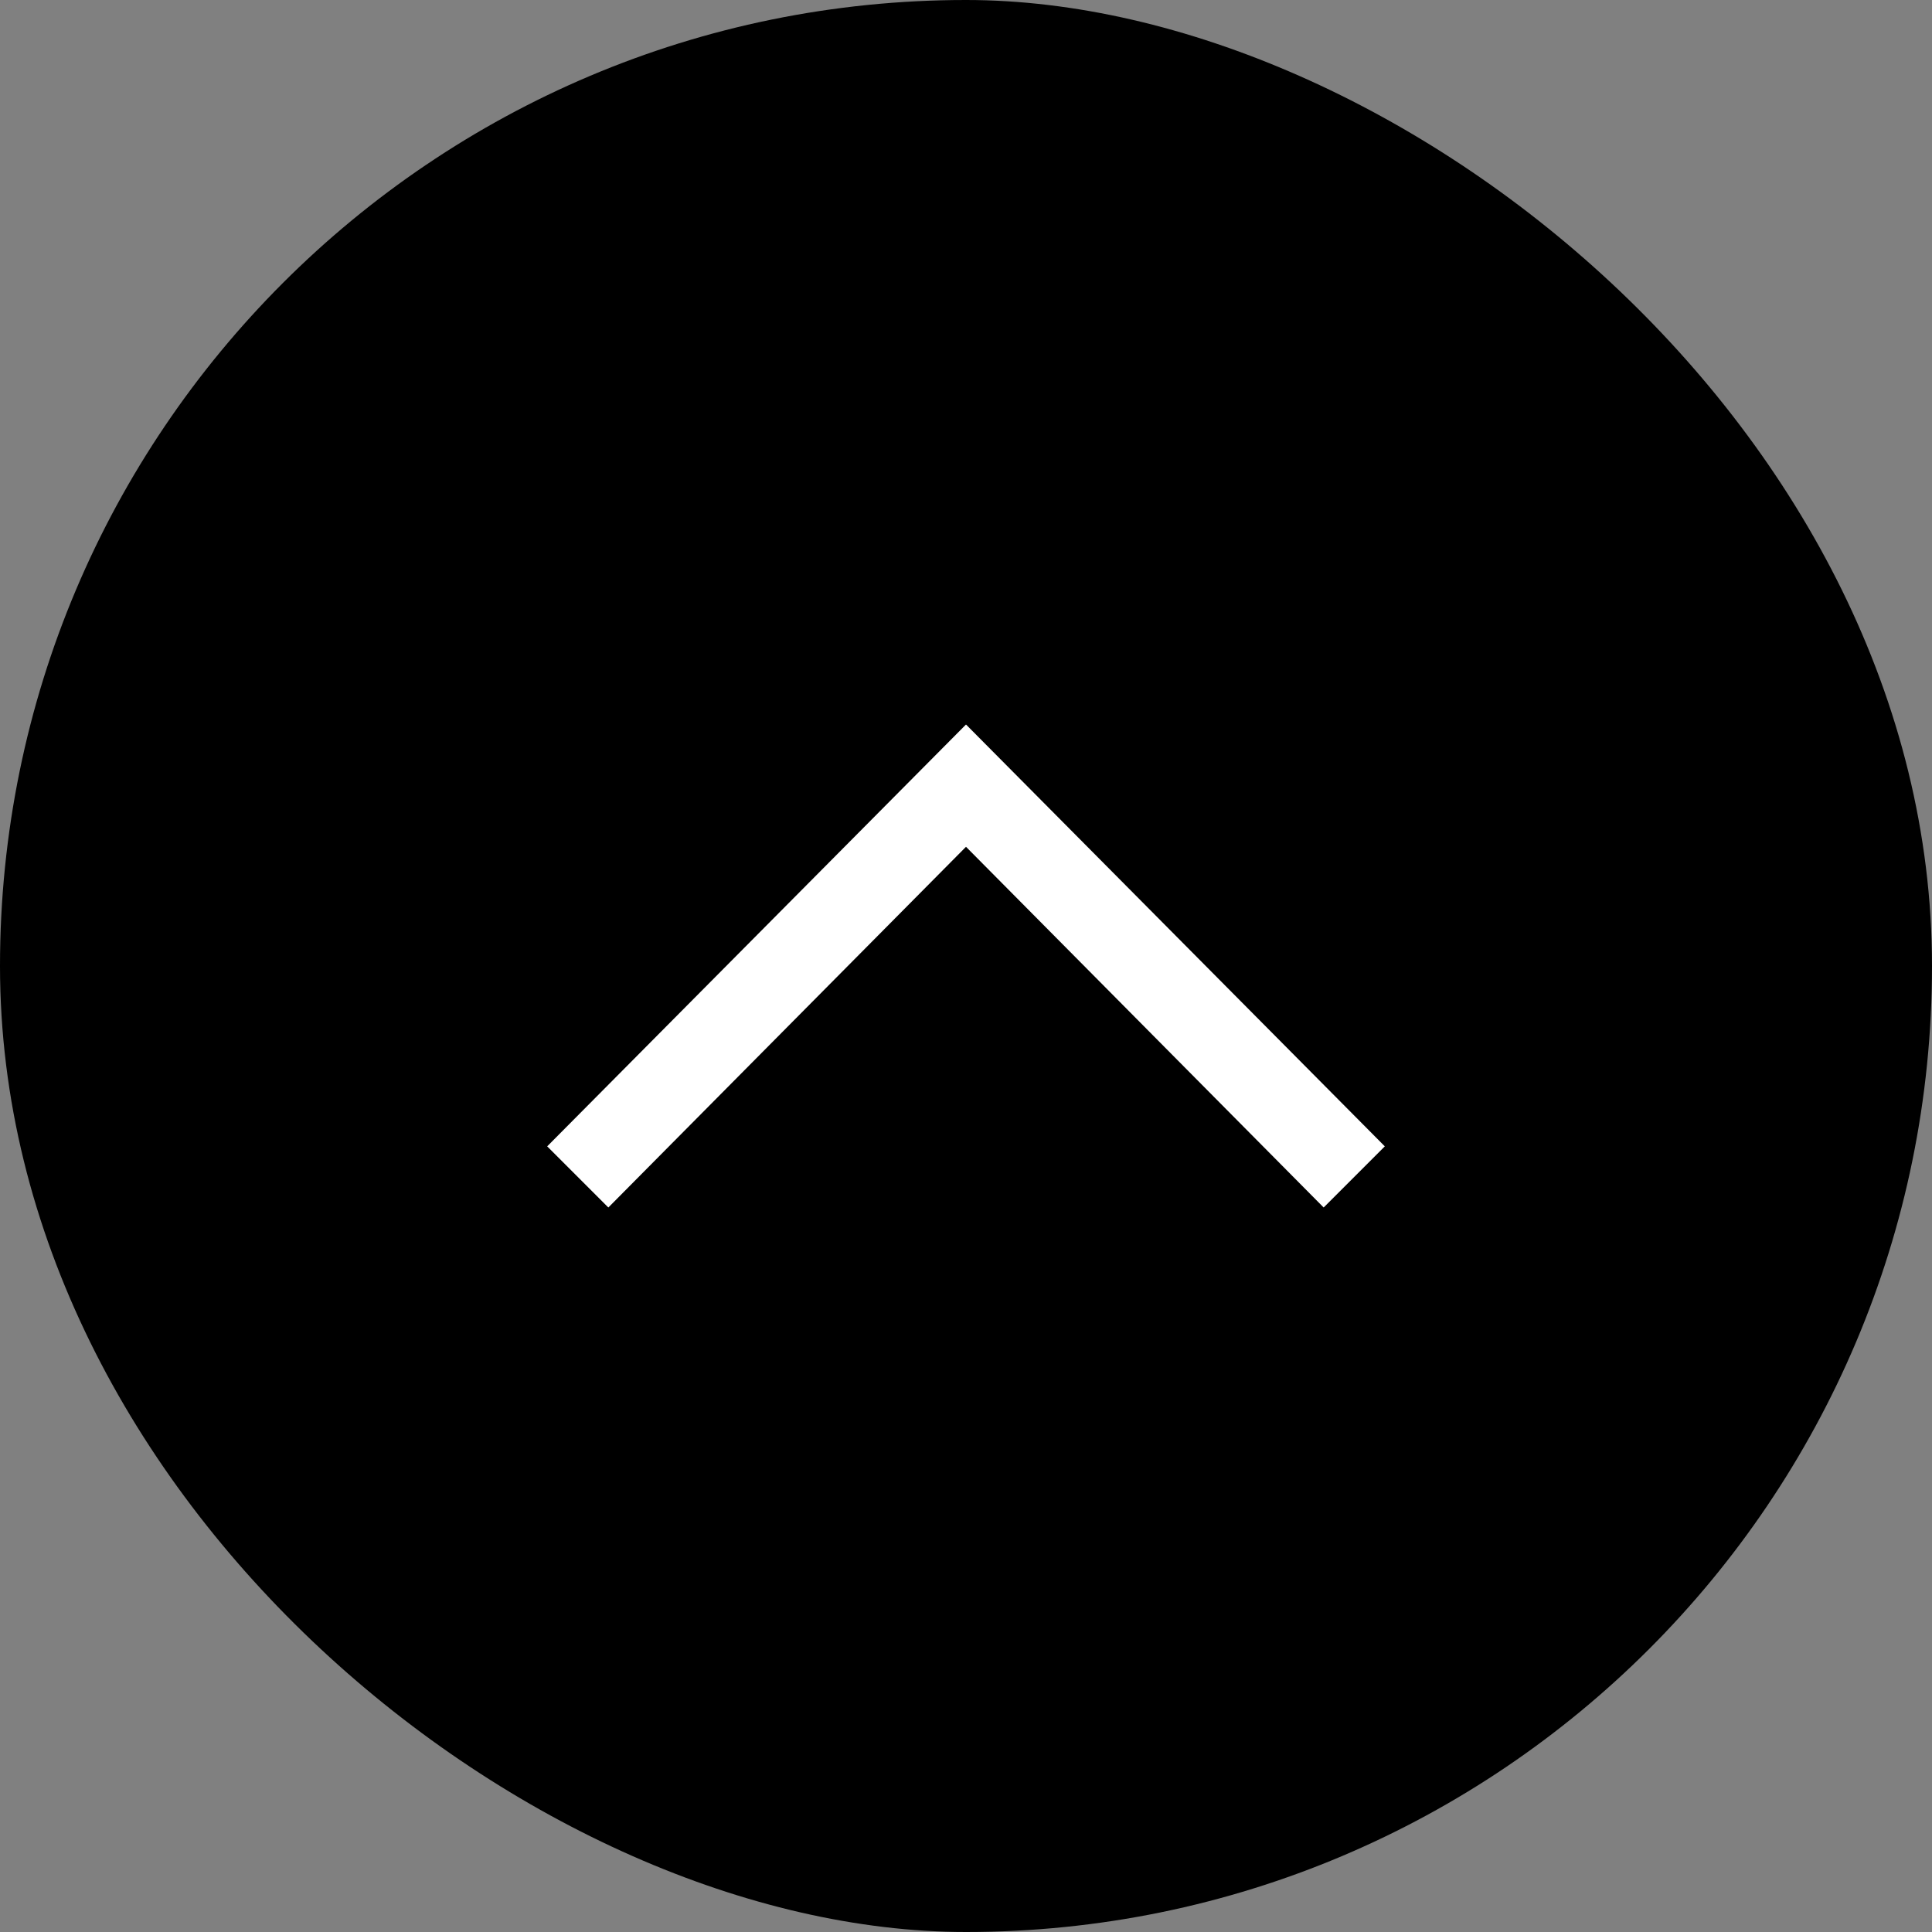
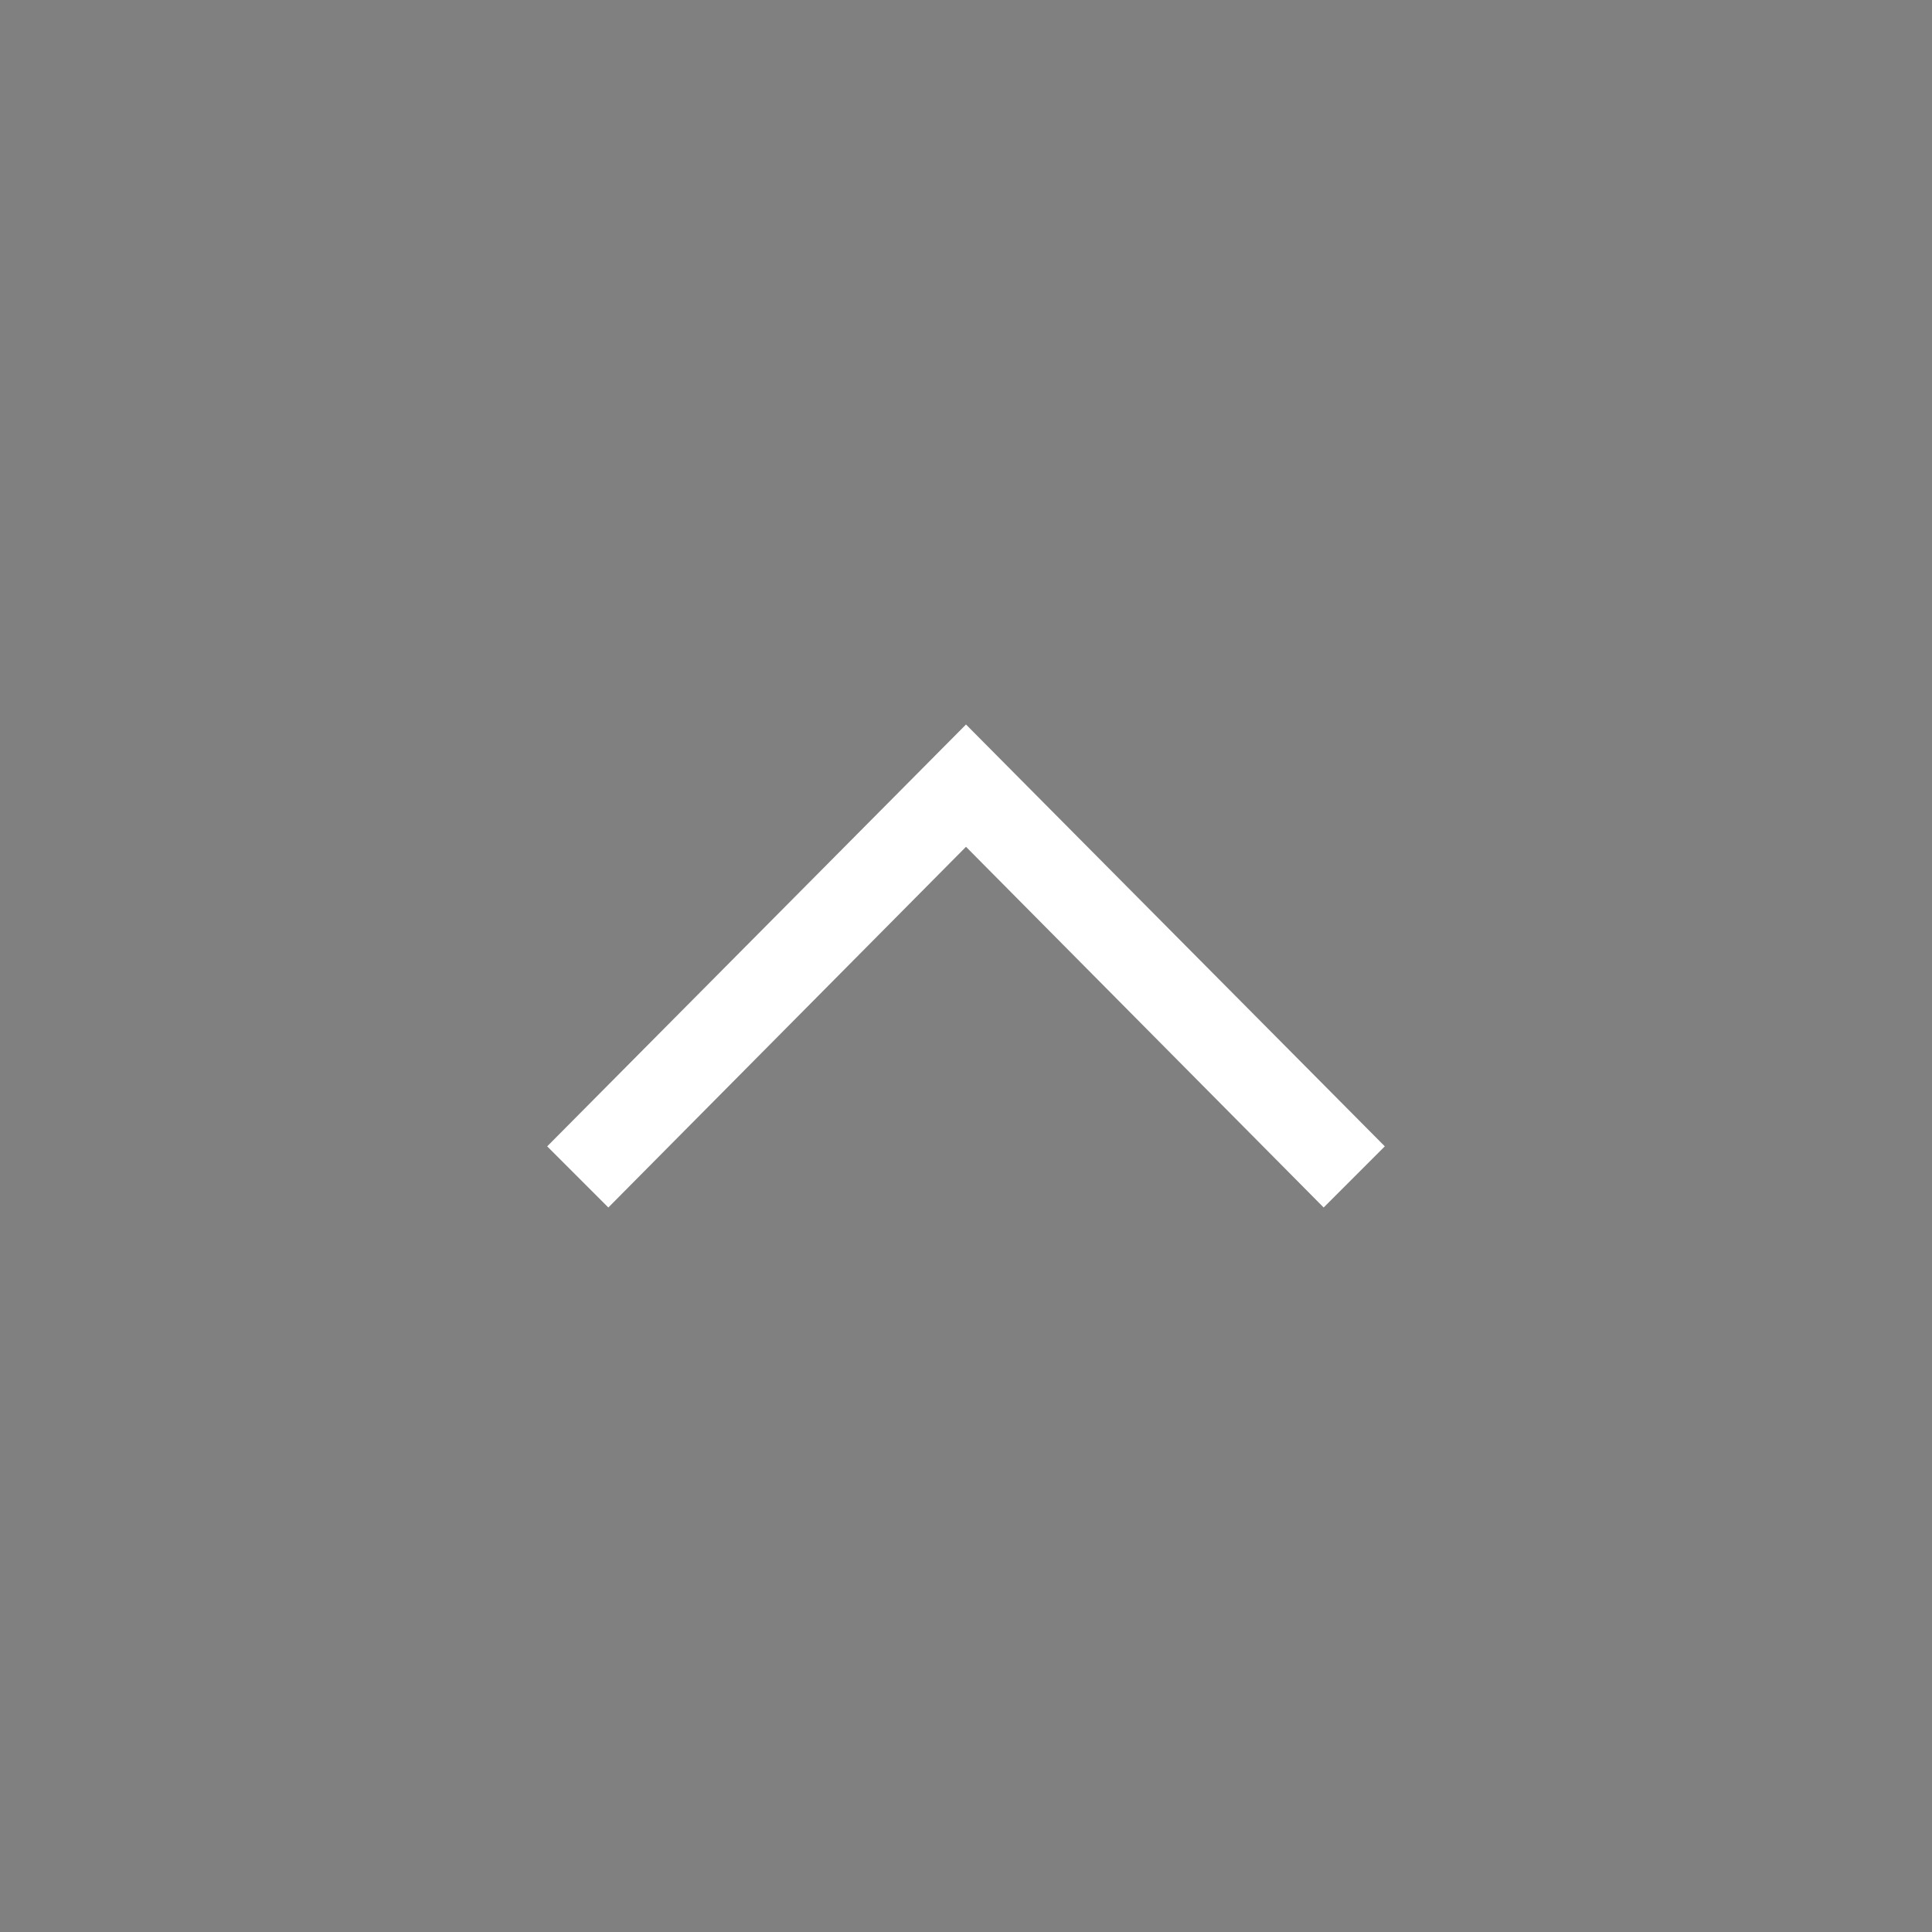
<svg xmlns="http://www.w3.org/2000/svg" width="40" height="40" viewBox="0 0 40 40" fill="none">
  <rect x="0" y="0" width="40" height="40" fill="#808080" stroke="none" />
-   <rect width="40" height="40" rx="20" transform="matrix(0 -1 -1 0 40 40)" fill="black" />
  <path d="M11.329 23.734L12.595 25L20 17.532L27.405 25L28.671 23.734L20 15L11.329 23.734Z" fill="white" />
</svg>